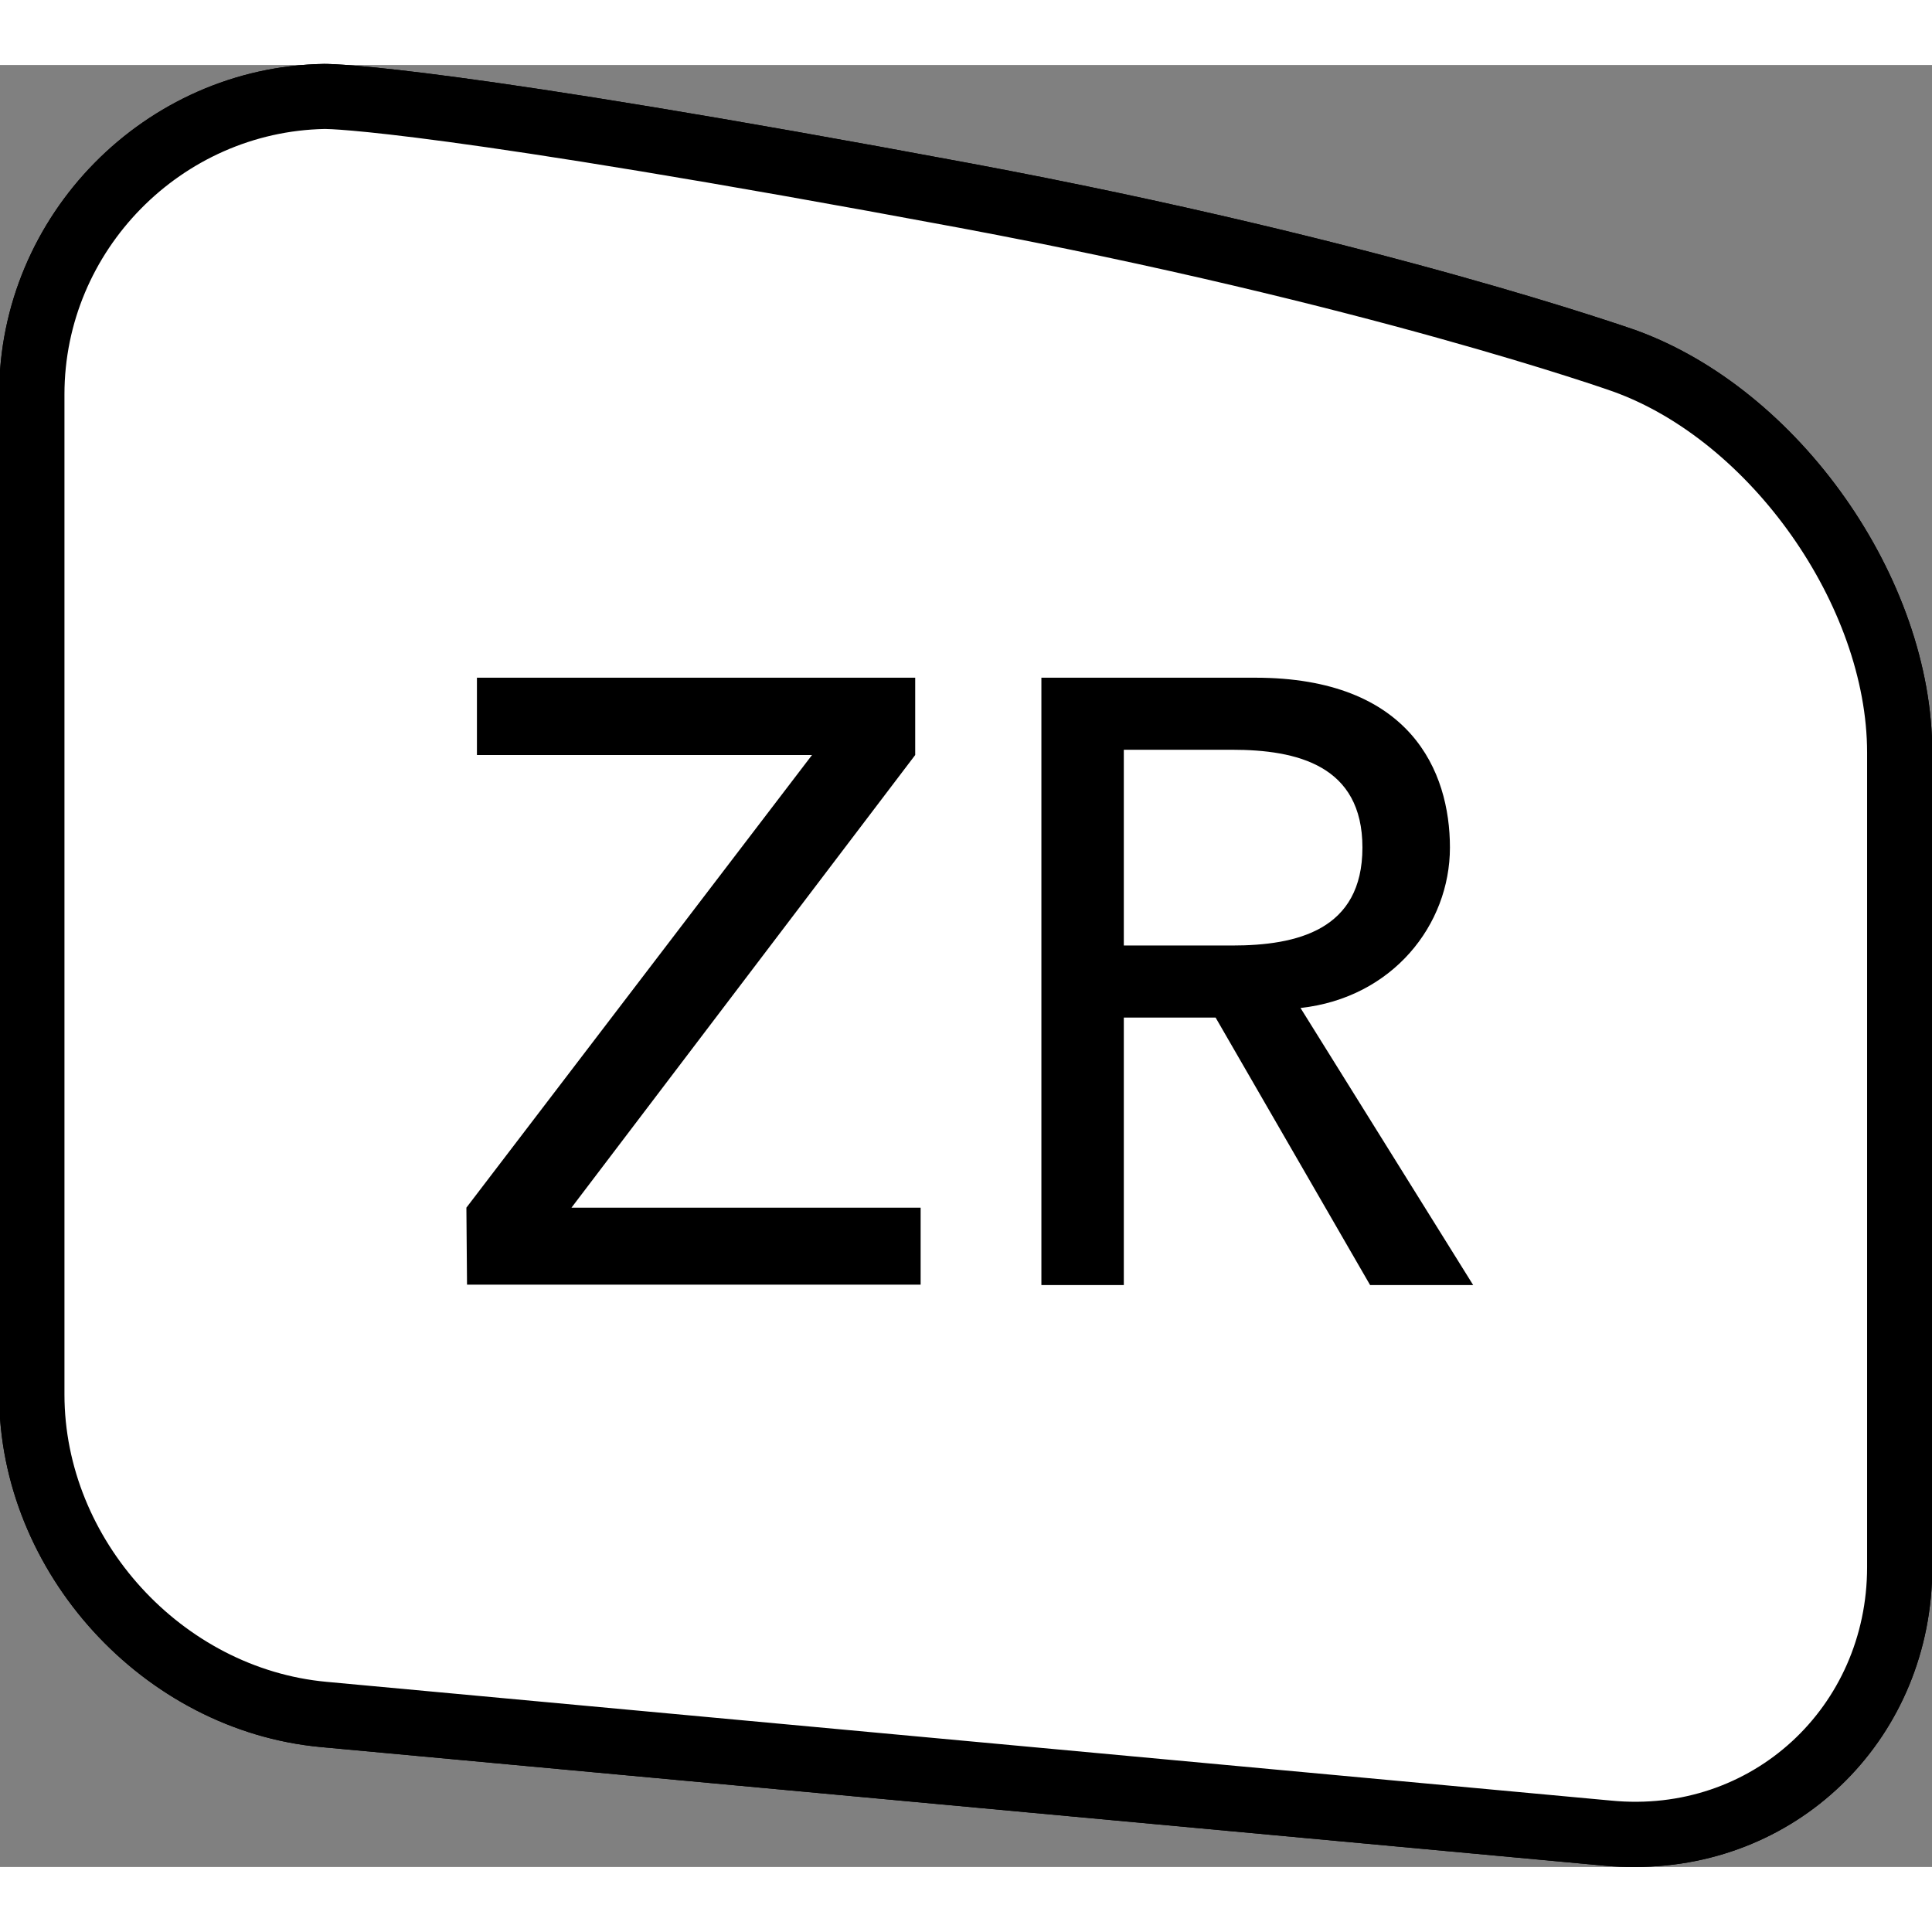
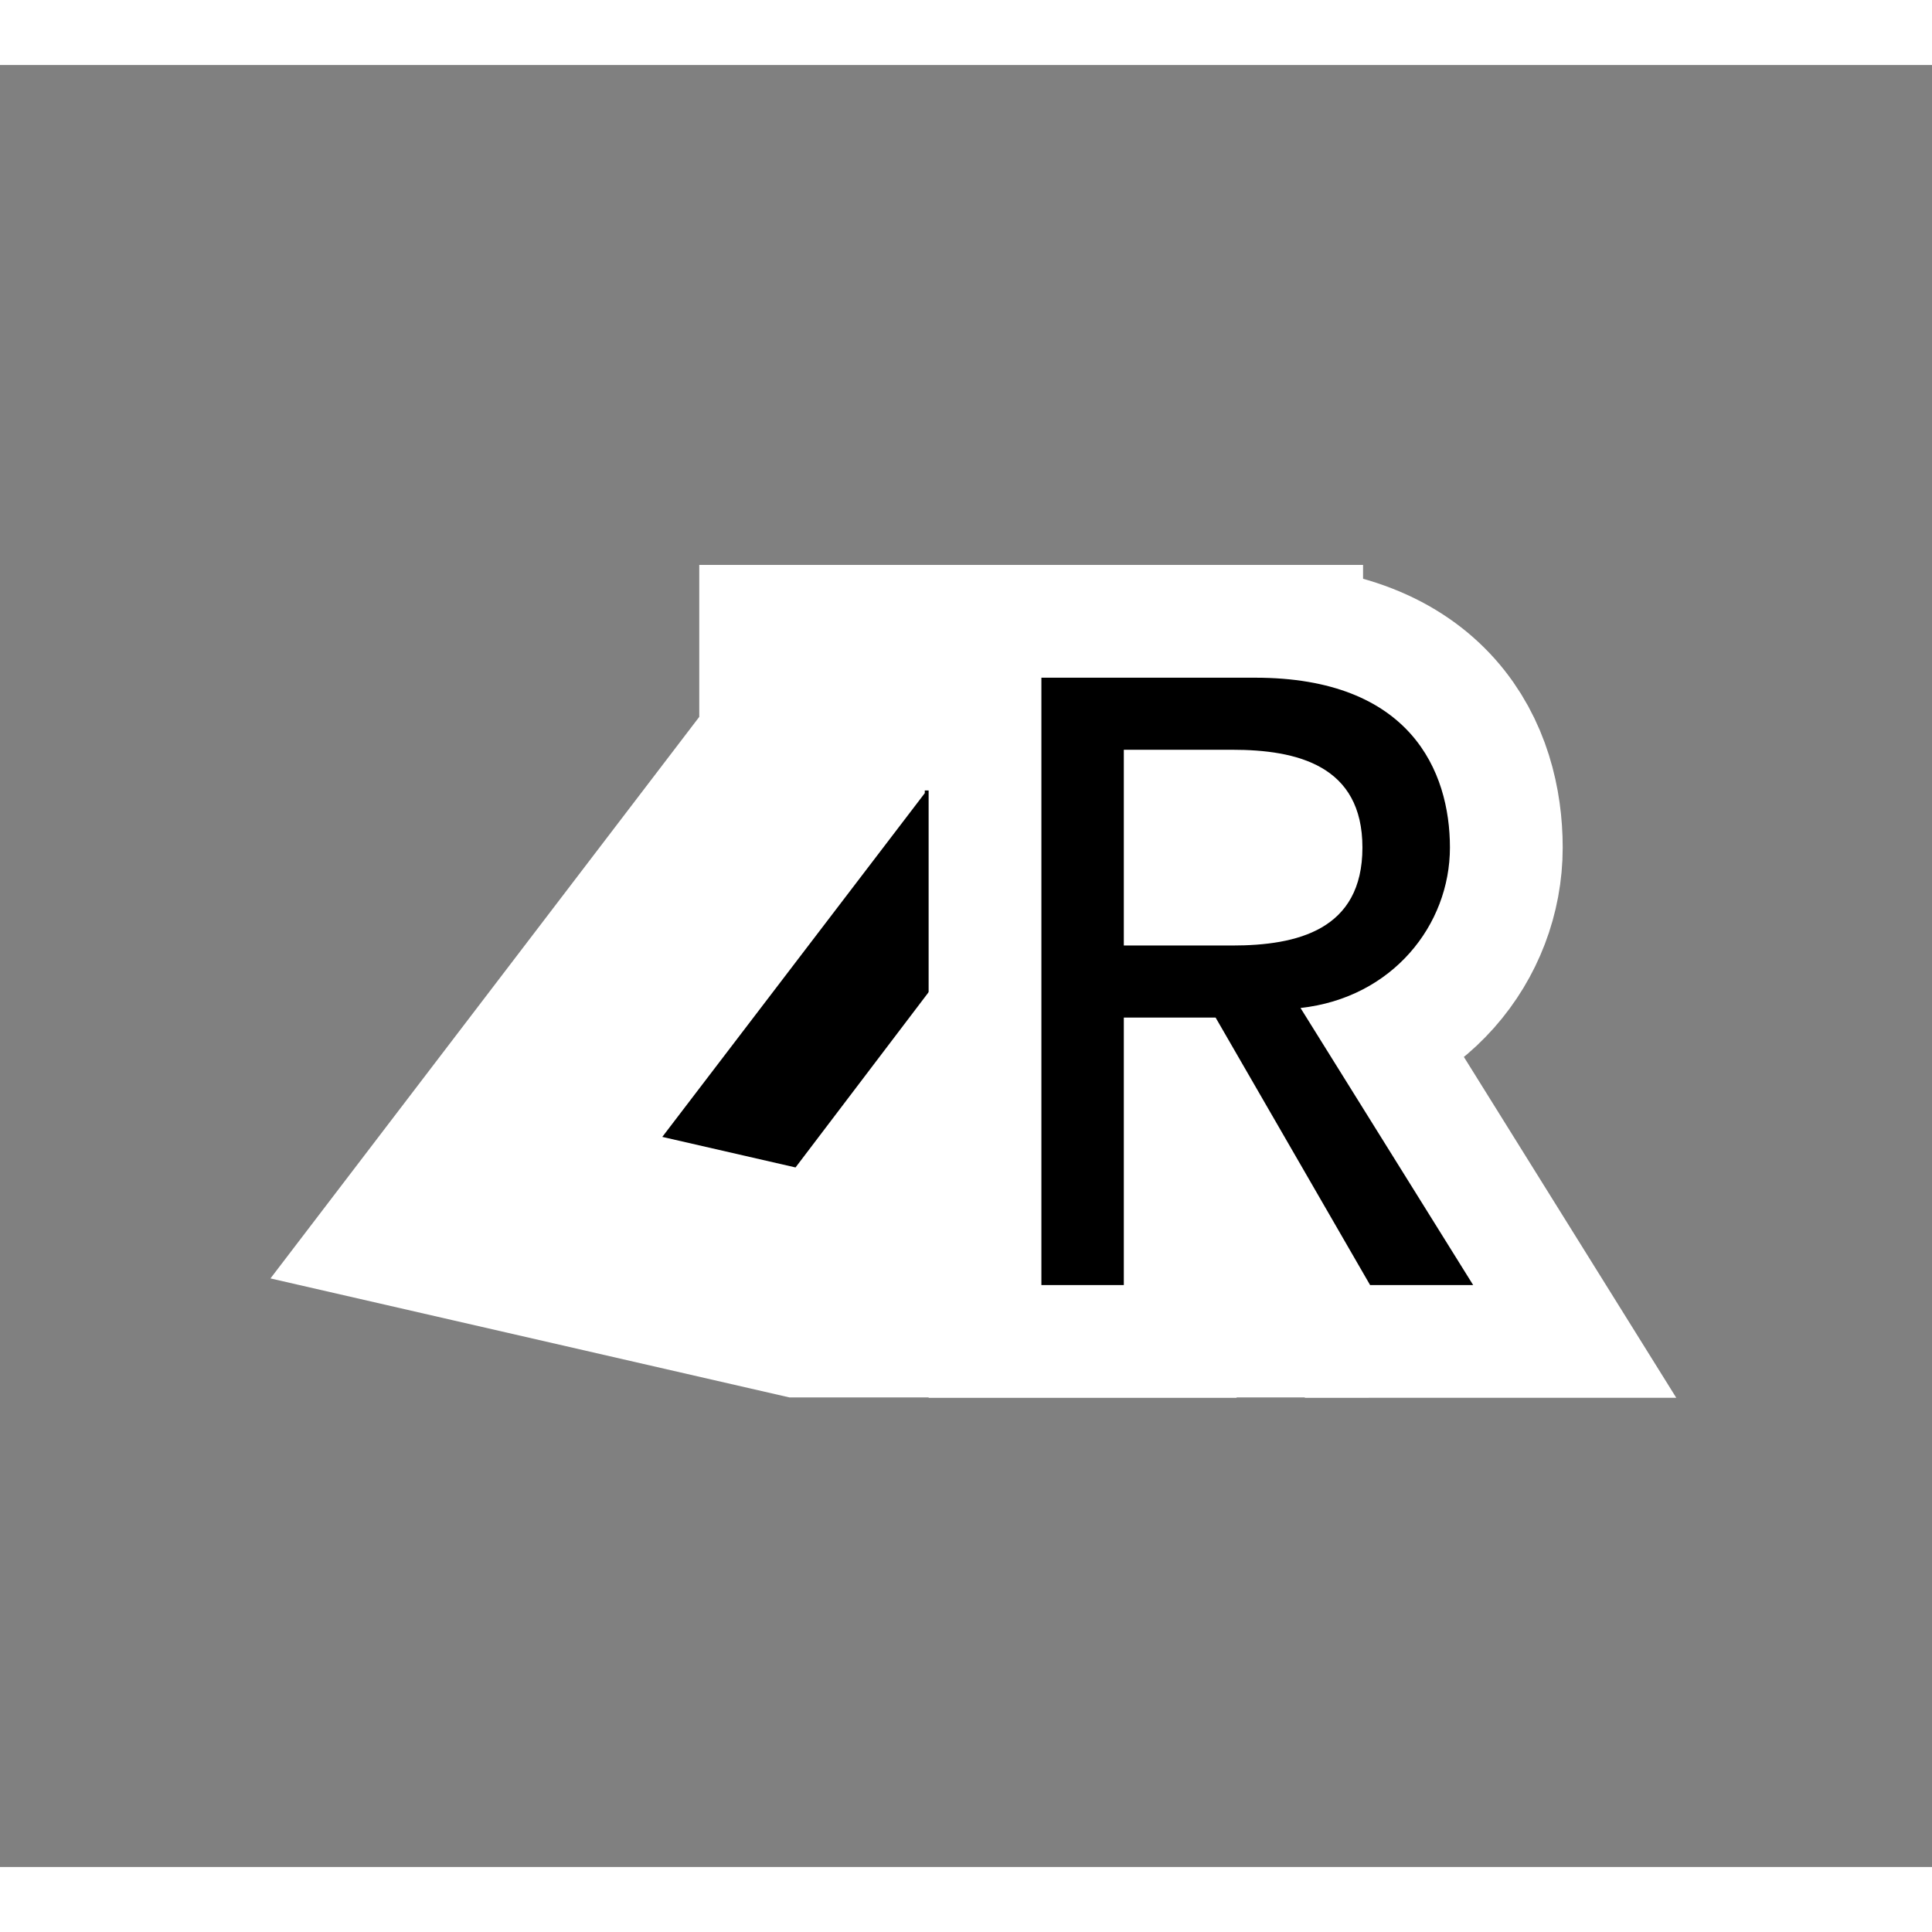
<svg xmlns="http://www.w3.org/2000/svg" width="128" height="128" viewBox="0 0 6.048 5.641" version="1.1" id="svg1">
  <rect x="0" y="0" width="6.048" height="5.641" fill="#808080" stroke="none" />
  <defs id="defs1">
    <clipPath clipPathUnits="userSpaceOnUse" id="clipPath1413">
-       <path d="M 0,0 H 651.969 V 510.235 H 0 Z" transform="translate(-200.183,-290.277)" id="path1413" />
-     </clipPath>
+       </clipPath>
    <clipPath clipPathUnits="userSpaceOnUse" id="clipPath1418">
      <path d="M 0,0 H 651.969 V 510.235 H 0 Z" transform="translate(-194.918,-300.829)" id="path1418" />
    </clipPath>
    <clipPath clipPathUnits="userSpaceOnUse" id="clipPath1420">
-       <path d="M 0,0 H 651.969 V 510.235 H 0 Z" transform="translate(-200.086,-303.634)" id="path1420" />
-     </clipPath>
+       </clipPath>
    <clipPath clipPathUnits="userSpaceOnUse" id="clipPath1422">
      <path d="M 0,0 H 651.969 V 510.235 H 0 Z" transform="translate(-200.183,-290.277)" id="path1422" />
    </clipPath>
    <clipPath clipPathUnits="userSpaceOnUse" id="clipPath1425">
      <path d="M 0,0 H 651.969 V 510.235 H 0 Z" transform="translate(-194.918,-300.829)" id="path1425" />
    </clipPath>
  </defs>
  <g id="layer1" transform="translate(-77.258,-122.767)">
    <path id="path1412" d="m 0,0 c -0.088,0 -0.176,0.002 -0.265,0.011 l -11.392,1.053 c -1.571,0.147 -2.849,1.547 -2.849,3.126 v 8.87 c 0,1.588 1.292,2.903 2.881,2.93 h 10e-4 c 0.112,0 1.142,-0.025 5.742,-0.884 3.652,-0.683 5.86,-1.469 5.883,-1.475 1.454,-0.523 2.636,-2.202 2.636,-3.748 V 2.659 C 2.637,1.166 1.48,0 0,0 m -11.617,15.413 c -1.273,-0.024 -2.31,-1.079 -2.31,-2.353 V 4.19 c 0,-1.287 1.042,-2.43 2.324,-2.548 L -0.212,0.589 c 1.251,-0.123 2.271,0.832 2.271,2.07 v 7.224 c 0,1.297 -1.032,2.763 -2.254,3.202 -0.022,0.008 -2.193,0.776 -5.793,1.451 -4.632,0.864 -5.59,0.877 -5.629,0.877" style="fill:#000000;fill-opacity:1;fill-rule:nonzero;stroke:none" transform="matrix(0.353,0,0,-0.353,82.376,128.408)" clip-path="url(#clipPath1413)" />
-     <path id="path1416" d="m 78.718,126.344 1.082,-1.417 H 78.751 V 124.685 h 1.372 v 0.242 l -1.076,1.417 h 1.093 v 0.241 h -1.42 z" style="fill:#000000;fill-opacity:1;fill-rule:nonzero;stroke:#ffffff;stroke-width:0.706;stroke-linecap:butt;stroke-linejoin:miter;stroke-miterlimit:10;stroke-dasharray:none;stroke-opacity:1" />
+     <path id="path1416" d="m 78.718,126.344 1.082,-1.417 V 124.685 h 1.372 v 0.242 l -1.076,1.417 h 1.093 v 0.241 h -1.42 z" style="fill:#000000;fill-opacity:1;fill-rule:nonzero;stroke:#ffffff;stroke-width:0.706;stroke-linecap:butt;stroke-linejoin:miter;stroke-miterlimit:10;stroke-dasharray:none;stroke-opacity:1" />
    <path id="path1417" d="m 0,0 h 1.896 c 1.376,0 1.727,-0.829 1.727,-1.506 0,-0.687 -0.51,-1.333 -1.325,-1.423 L 3.829,-5.386 H 2.915 l -1.37,2.372 H 0.731 V -5.386 H 0 Z m 0.731,-2.375 h 0.96 c 0.577,0 1.156,0.137 1.156,0.869 0,0.728 -0.579,0.867 -1.156,0.867 h -0.96 z" style="fill:#000000;fill-opacity:1;fill-rule:nonzero;stroke:#ffffff;stroke-width:2;stroke-linecap:butt;stroke-linejoin:miter;stroke-miterlimit:10;stroke-dasharray:none;stroke-opacity:1" transform="matrix(0.353,0,0,-0.353,80.518,124.685)" clip-path="url(#clipPath1418)" />
    <path id="path1419" d="m 0,0 c 1.345,-0.482 2.445,-2.046 2.445,-3.474 v -7.224 c 0,-1.43 -1.163,-2.492 -2.586,-2.36 l -11.392,1.055 c -1.423,0.13 -2.586,1.407 -2.586,2.836 v 8.869 c 0,1.43 1.168,2.616 2.597,2.642 0,0 0.889,0.015 5.684,-0.88 C -2.167,0.776 0,0 0,0" style="fill:#ffffff;fill-opacity:1;fill-rule:nonzero;stroke:none" transform="matrix(0.353,0,0,-0.353,82.341,123.695)" clip-path="url(#clipPath1420)" />
-     <path id="path1421" d="m 0,0 c -0.088,0 -0.176,0.002 -0.265,0.011 l -11.392,1.053 c -1.571,0.147 -2.849,1.547 -2.849,3.126 v 8.87 c 0,1.588 1.292,2.903 2.881,2.93 h 10e-4 c 0.112,0 1.142,-0.025 5.742,-0.884 3.652,-0.683 5.86,-1.469 5.883,-1.475 1.454,-0.523 2.636,-2.202 2.636,-3.748 V 2.659 C 2.637,1.166 1.48,0 0,0 m -11.617,15.413 c -1.273,-0.024 -2.31,-1.079 -2.31,-2.353 V 4.19 c 0,-1.287 1.042,-2.43 2.324,-2.548 L -0.212,0.589 c 1.251,-0.123 2.271,0.832 2.271,2.07 v 7.224 c 0,1.297 -1.032,2.763 -2.254,3.202 -0.022,0.008 -2.193,0.776 -5.793,1.451 -4.632,0.864 -5.59,0.877 -5.629,0.877" style="fill:#000000;fill-opacity:1;fill-rule:nonzero;stroke:none" transform="matrix(0.353,0,0,-0.353,82.376,128.408)" clip-path="url(#clipPath1422)" />
-     <path id="path1423" d="m 78.718,126.344 1.082,-1.417 H 78.751 V 124.685 h 1.372 v 0.242 l -1.076,1.417 h 1.093 v 0.241 h -1.42 z" style="fill:#000000;fill-opacity:1;fill-rule:nonzero;stroke:none;stroke-width:0.353" />
    <path id="path1424" d="m 0,0 h 1.896 c 1.376,0 1.727,-0.829 1.727,-1.506 0,-0.687 -0.51,-1.333 -1.325,-1.423 L 3.829,-5.386 H 2.915 l -1.37,2.372 H 0.731 V -5.386 H 0 Z m 0.731,-2.375 h 0.96 c 0.577,0 1.156,0.137 1.156,0.869 0,0.728 -0.579,0.867 -1.156,0.867 h -0.96 z" style="fill:#000000;fill-opacity:1;fill-rule:nonzero;stroke:none" transform="matrix(0.353,0,0,-0.353,80.518,124.685)" clip-path="url(#clipPath1425)" />
  </g>
</svg>